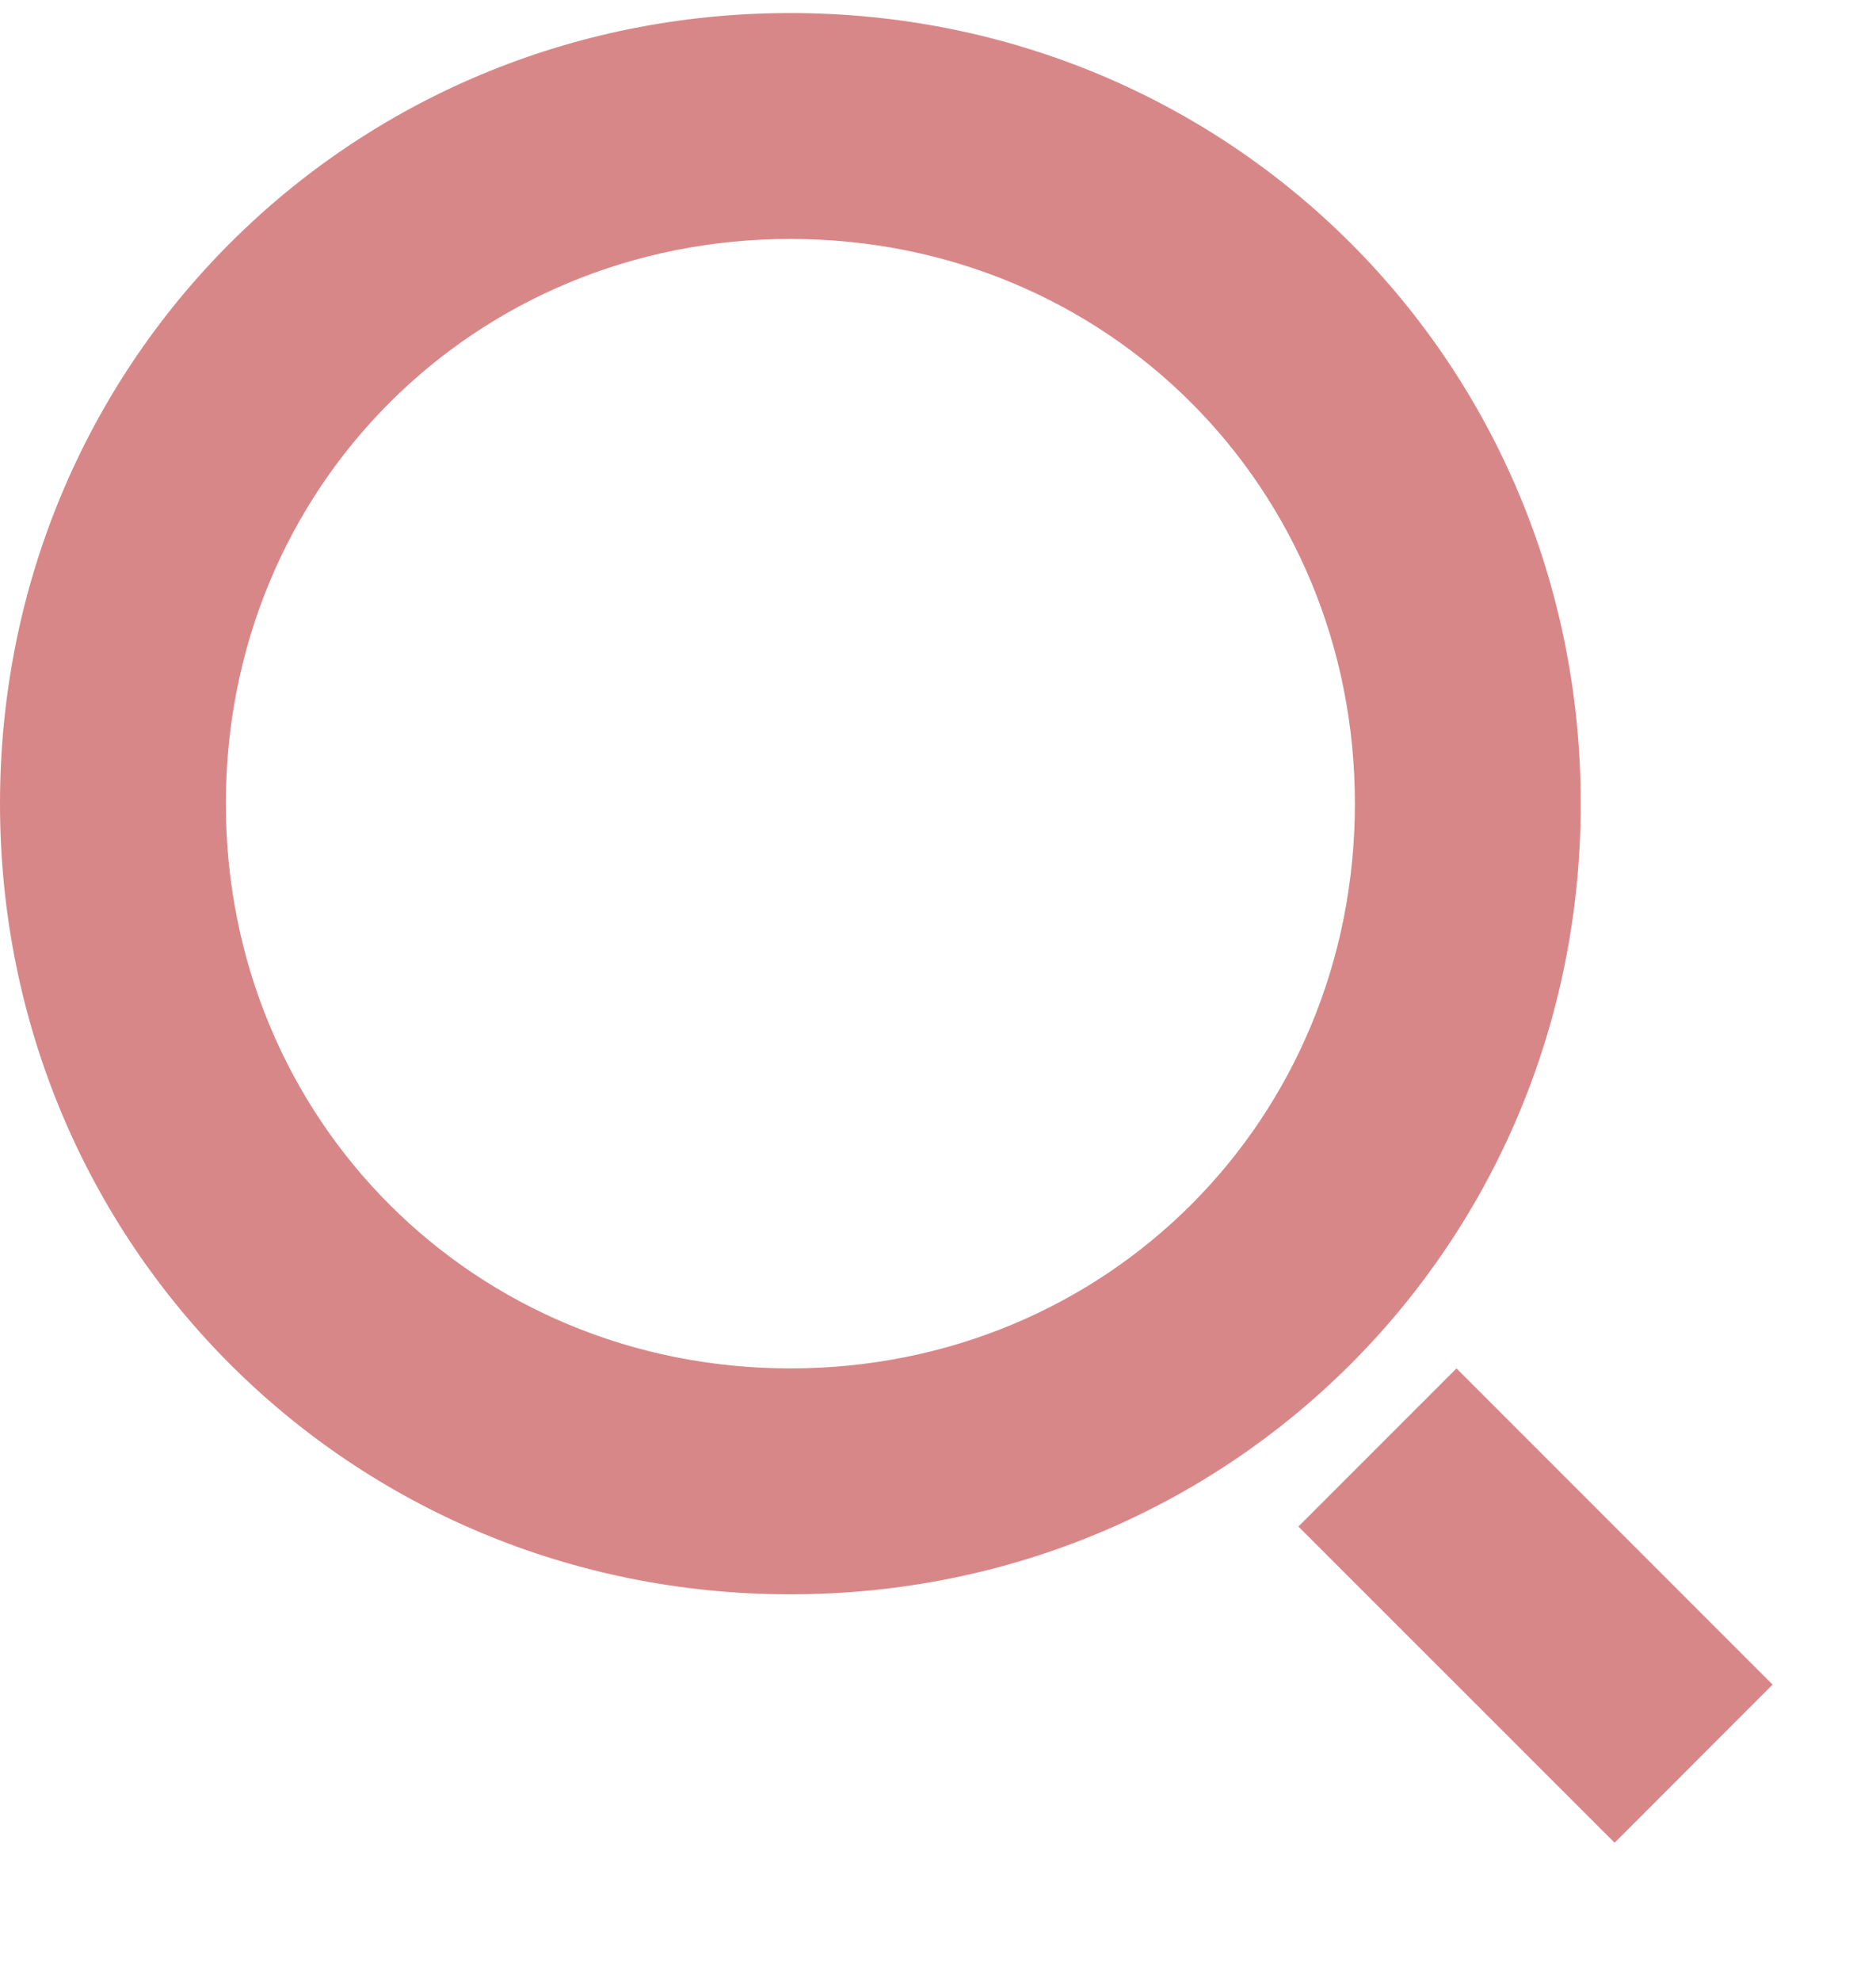
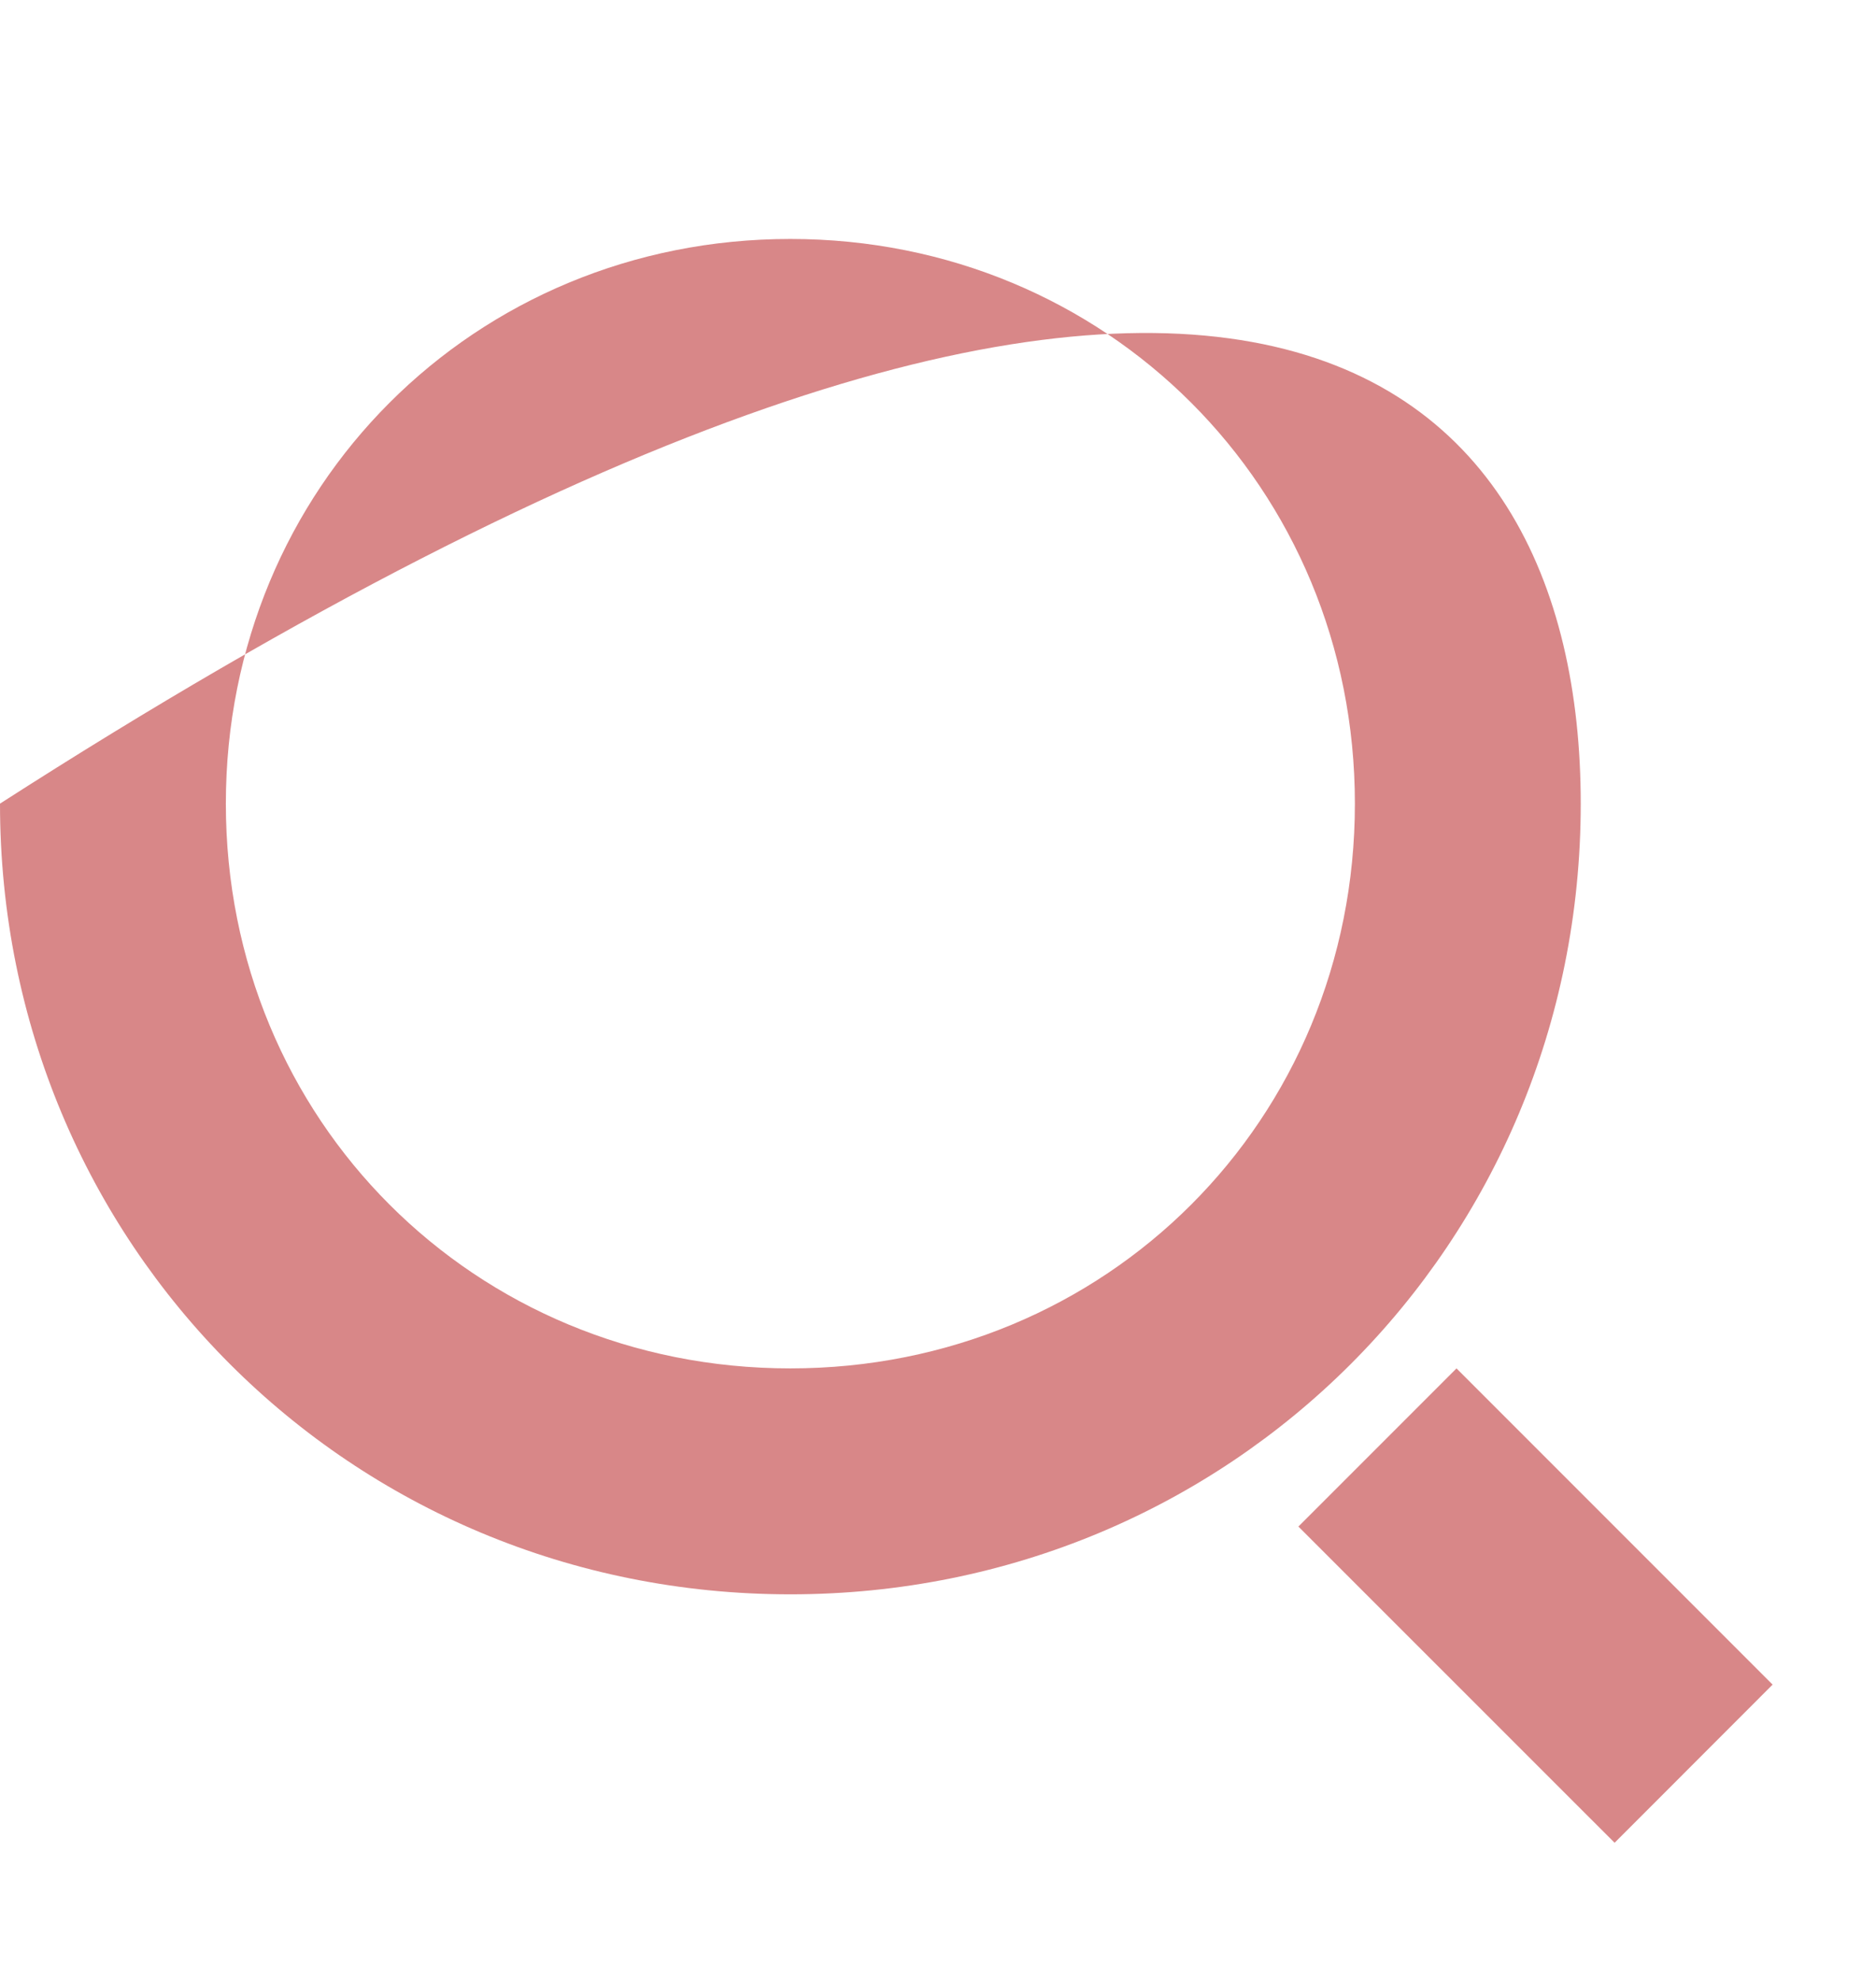
<svg xmlns="http://www.w3.org/2000/svg" width="18" height="19" viewBox="0 0 18 19" fill="none">
-   <path d="M7.583 15.292C3.358 15.292 -2.53906e-08 11.933 0 7.708C2.53906e-08 3.483 3.358 0.125 7.583 0.125C11.808 0.125 15.167 3.483 15.167 7.708C15.167 11.933 11.808 15.292 7.583 15.292ZM7.583 13.125C10.617 13.125 13 10.742 13 7.708C13 4.675 10.617 2.292 7.583 2.292C4.55 2.292 2.167 4.675 2.167 7.708C2.167 10.742 4.55 13.125 7.583 13.125ZM13.975 13.125L17.008 16.158L15.492 17.675L12.458 14.642L13.975 13.125Z" fill="#D88788" />
+   <path d="M7.583 15.292C3.358 15.292 -2.53906e-08 11.933 0 7.708C11.808 0.125 15.167 3.483 15.167 7.708C15.167 11.933 11.808 15.292 7.583 15.292ZM7.583 13.125C10.617 13.125 13 10.742 13 7.708C13 4.675 10.617 2.292 7.583 2.292C4.55 2.292 2.167 4.675 2.167 7.708C2.167 10.742 4.55 13.125 7.583 13.125ZM13.975 13.125L17.008 16.158L15.492 17.675L12.458 14.642L13.975 13.125Z" fill="#D88788" />
</svg>